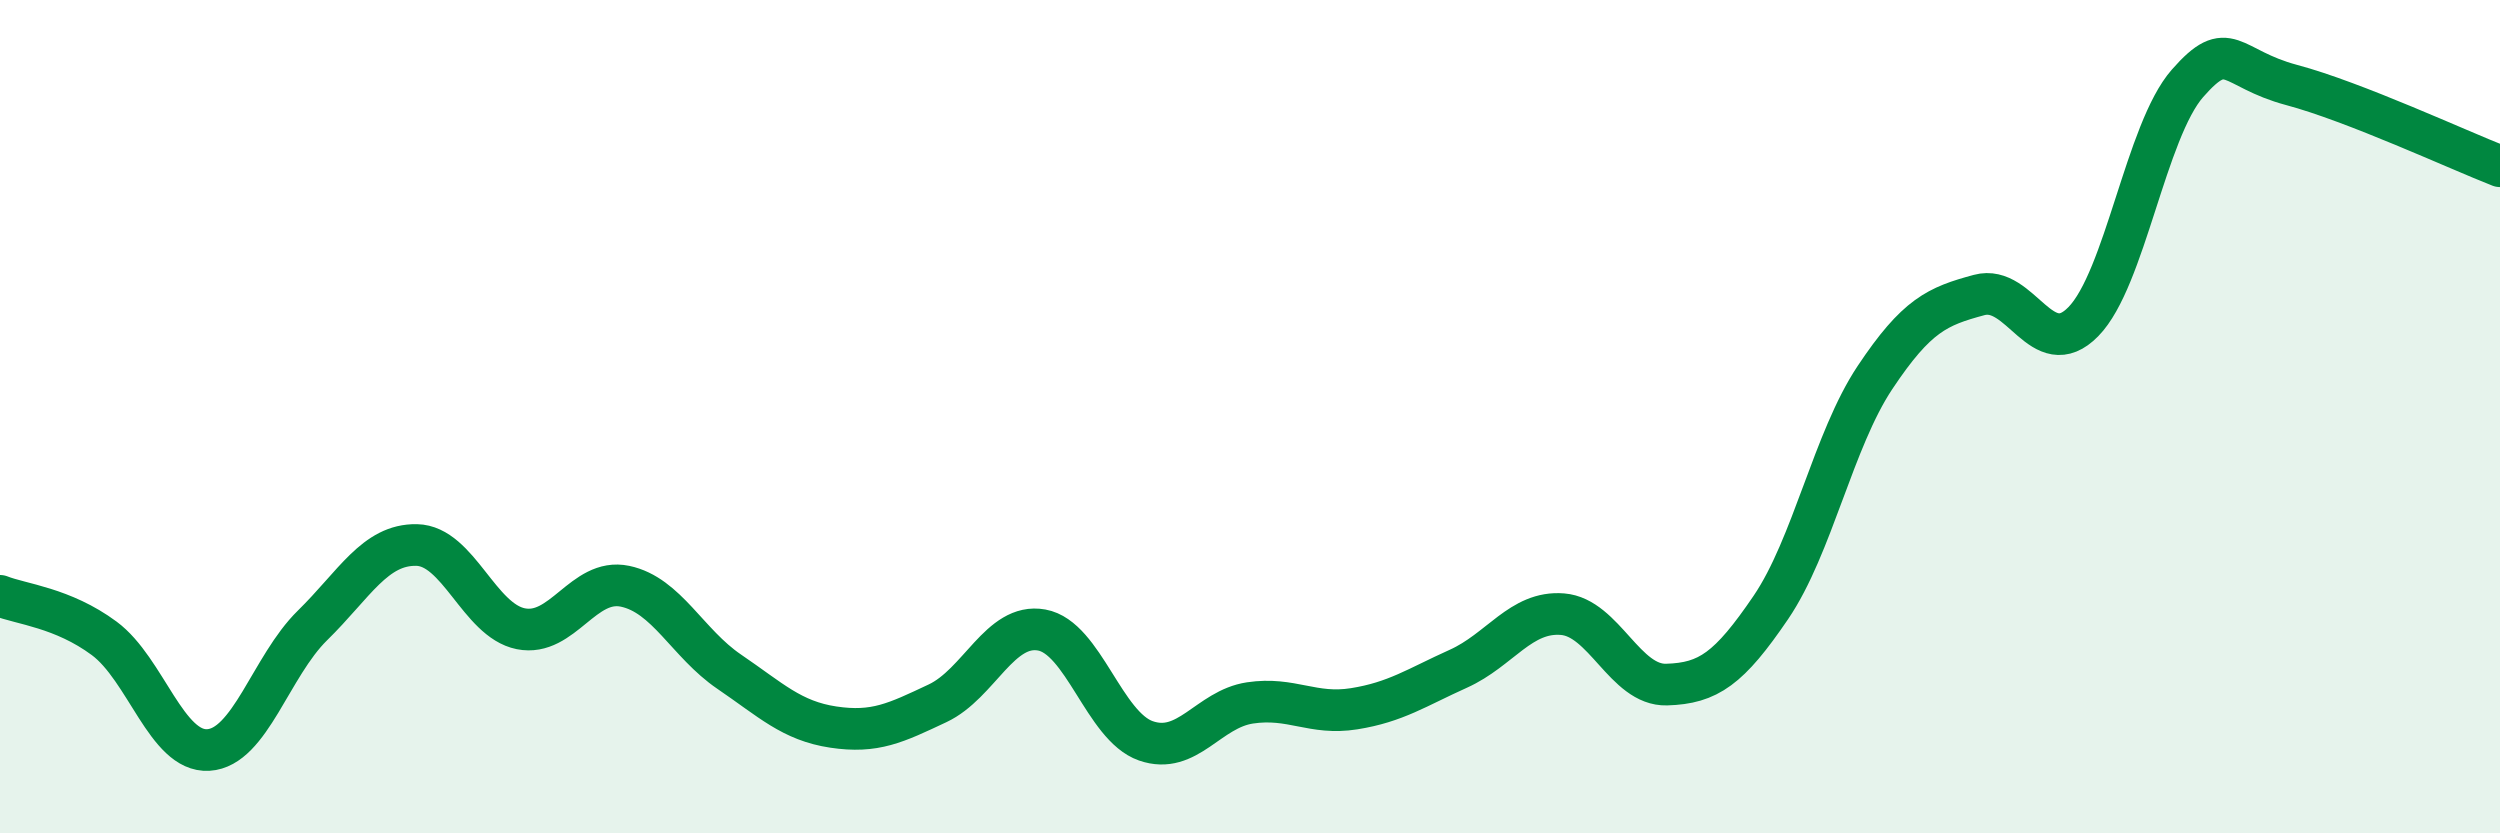
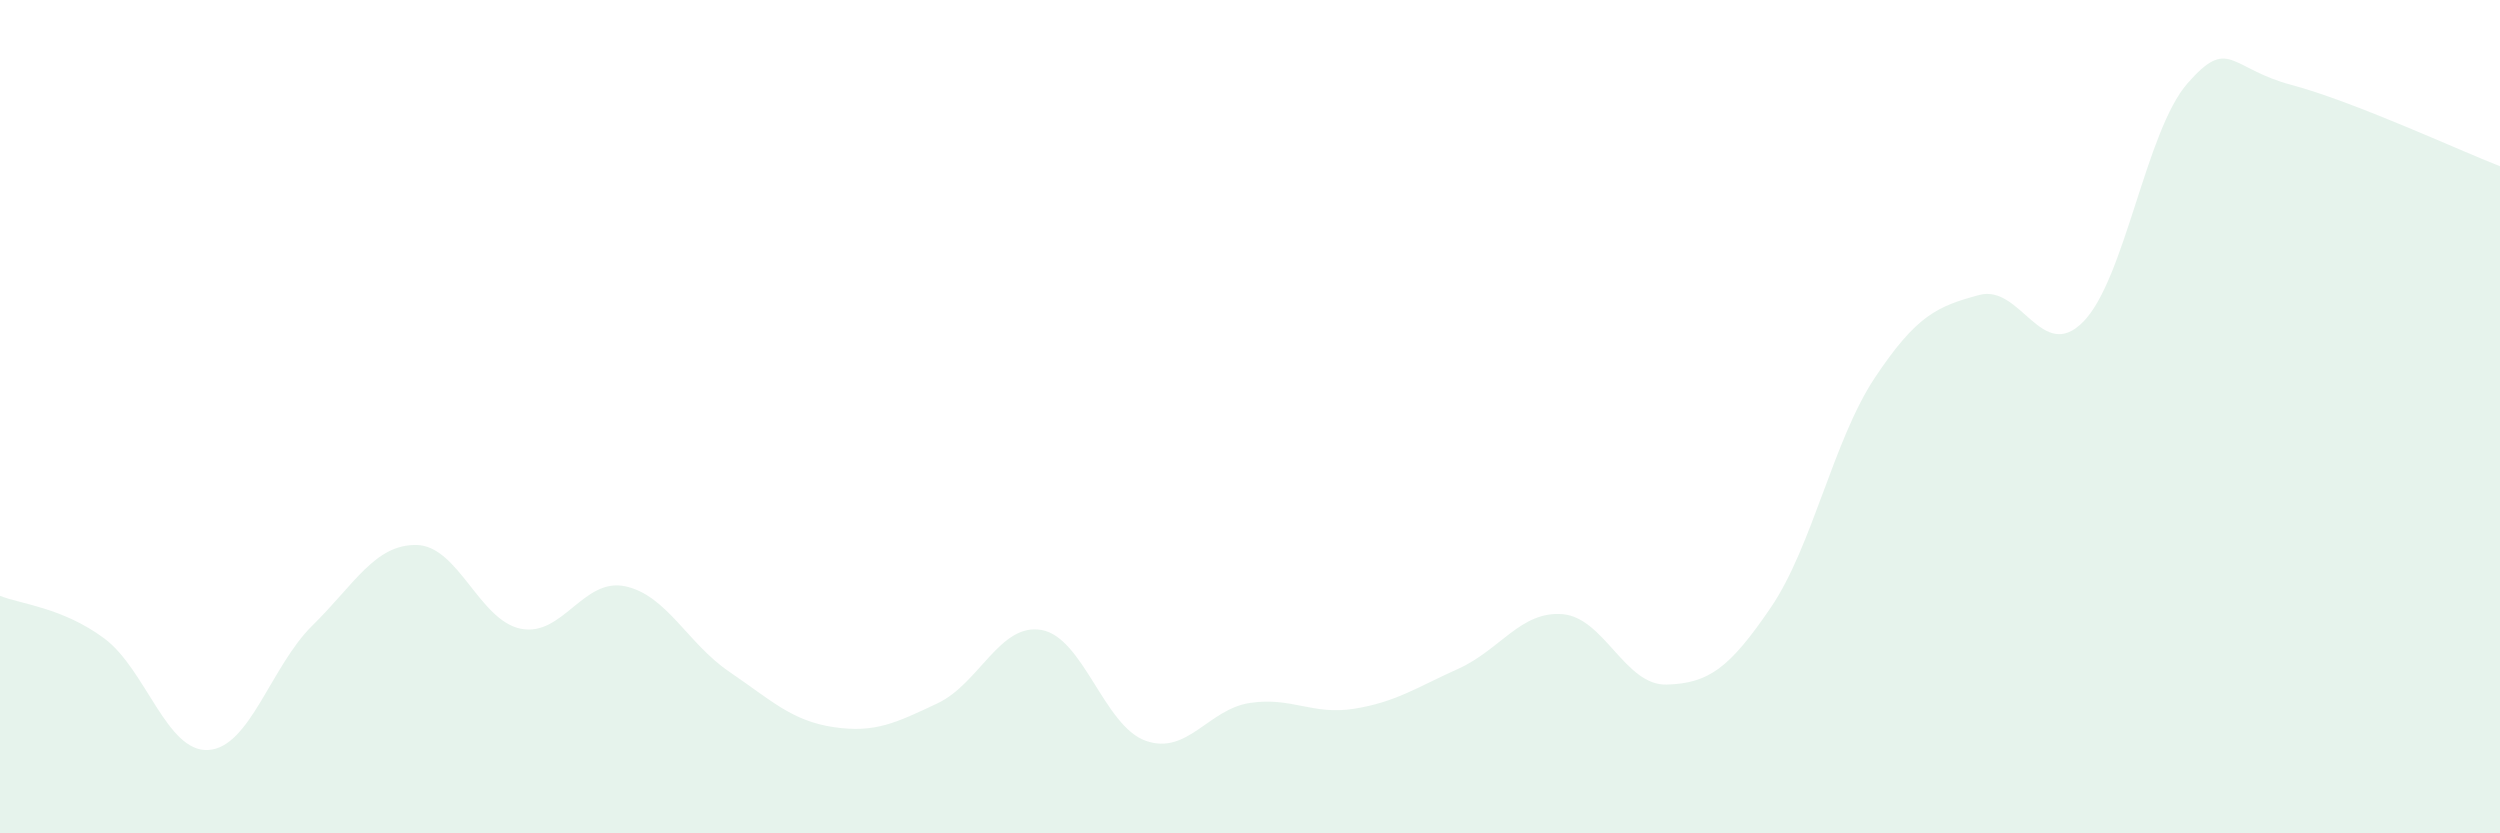
<svg xmlns="http://www.w3.org/2000/svg" width="60" height="20" viewBox="0 0 60 20">
  <path d="M 0,14.3 C 0.5,14.5 1.5,14.58 2.5,15.32 C 3.5,16.06 4,18.06 5,18 C 6,17.94 6.5,15.99 7.5,15.01 C 8.5,14.03 9,13.06 10,13.08 C 11,13.1 11.5,14.89 12.5,15.09 C 13.5,15.29 14,13.86 15,14.07 C 16,14.28 16.5,15.44 17.5,16.12 C 18.5,16.8 19,17.3 20,17.45 C 21,17.6 21.5,17.35 22.5,16.88 C 23.5,16.41 24,14.94 25,15.12 C 26,15.3 26.5,17.43 27.5,17.78 C 28.5,18.13 29,17.02 30,16.87 C 31,16.72 31.5,17.17 32.5,17.01 C 33.5,16.85 34,16.5 35,16.05 C 36,15.6 36.5,14.66 37.5,14.74 C 38.5,14.82 39,16.46 40,16.43 C 41,16.4 41.5,16.05 42.5,14.58 C 43.5,13.11 44,10.56 45,9.06 C 46,7.56 46.5,7.35 47.5,7.08 C 48.5,6.81 49,8.74 50,7.72 C 51,6.7 51.5,3.14 52.5,2 C 53.5,0.86 53.5,1.64 55,2.04 C 56.5,2.44 59,3.6 60,3.99L60 20L0 20Z" fill="#008740" opacity="0.1" stroke-linecap="round" stroke-linejoin="round" />
-   <path d="M 0,14.3 C 0.5,14.5 1.5,14.58 2.5,15.32 C 3.5,16.06 4,18.06 5,18 C 6,17.94 6.5,15.99 7.5,15.01 C 8.5,14.03 9,13.06 10,13.08 C 11,13.1 11.5,14.89 12.5,15.09 C 13.5,15.29 14,13.86 15,14.07 C 16,14.28 16.5,15.44 17.5,16.12 C 18.5,16.8 19,17.3 20,17.45 C 21,17.6 21.5,17.35 22.5,16.88 C 23.5,16.41 24,14.94 25,15.12 C 26,15.3 26.5,17.43 27.5,17.78 C 28.5,18.13 29,17.02 30,16.87 C 31,16.72 31.5,17.17 32.5,17.01 C 33.5,16.85 34,16.5 35,16.05 C 36,15.6 36.5,14.66 37.5,14.74 C 38.5,14.82 39,16.46 40,16.43 C 41,16.4 41.5,16.05 42.5,14.58 C 43.5,13.11 44,10.56 45,9.06 C 46,7.56 46.5,7.35 47.5,7.08 C 48.5,6.81 49,8.74 50,7.72 C 51,6.7 51.5,3.14 52.5,2 C 53.5,0.86 53.5,1.64 55,2.04 C 56.5,2.44 59,3.6 60,3.99" stroke="#008740" stroke-width="1" fill="none" stroke-linecap="round" stroke-linejoin="round" />
</svg>